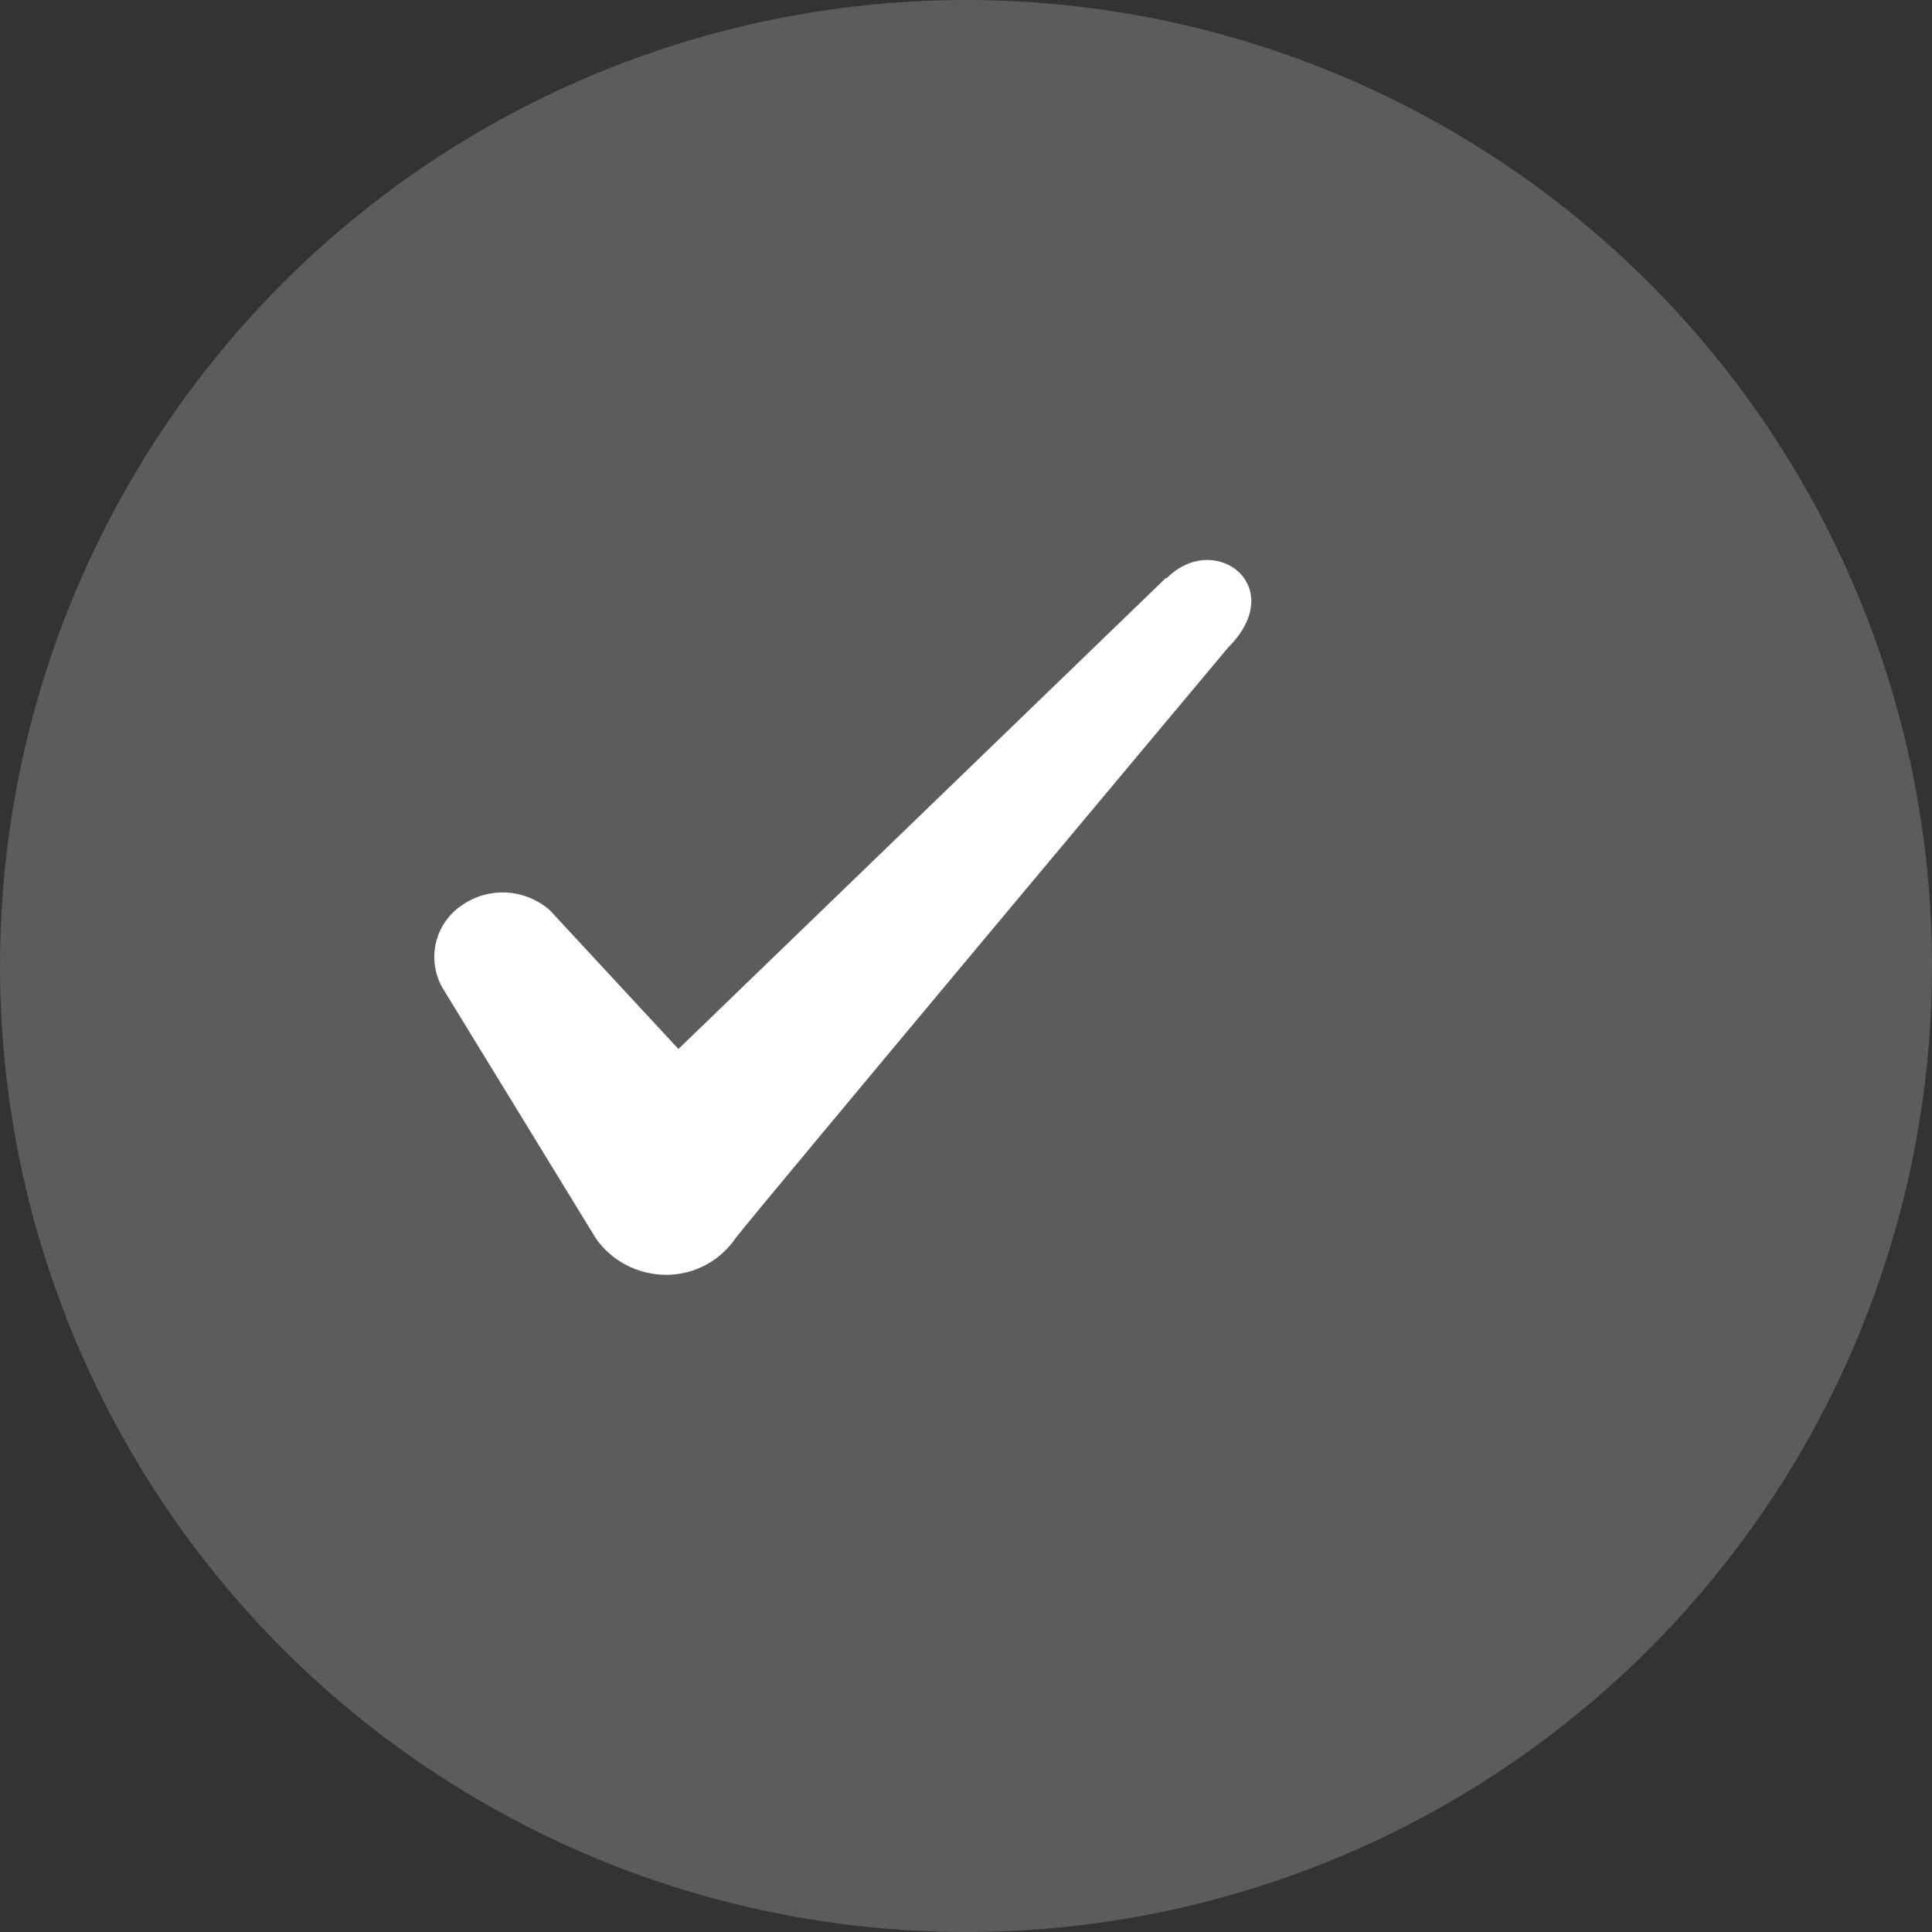
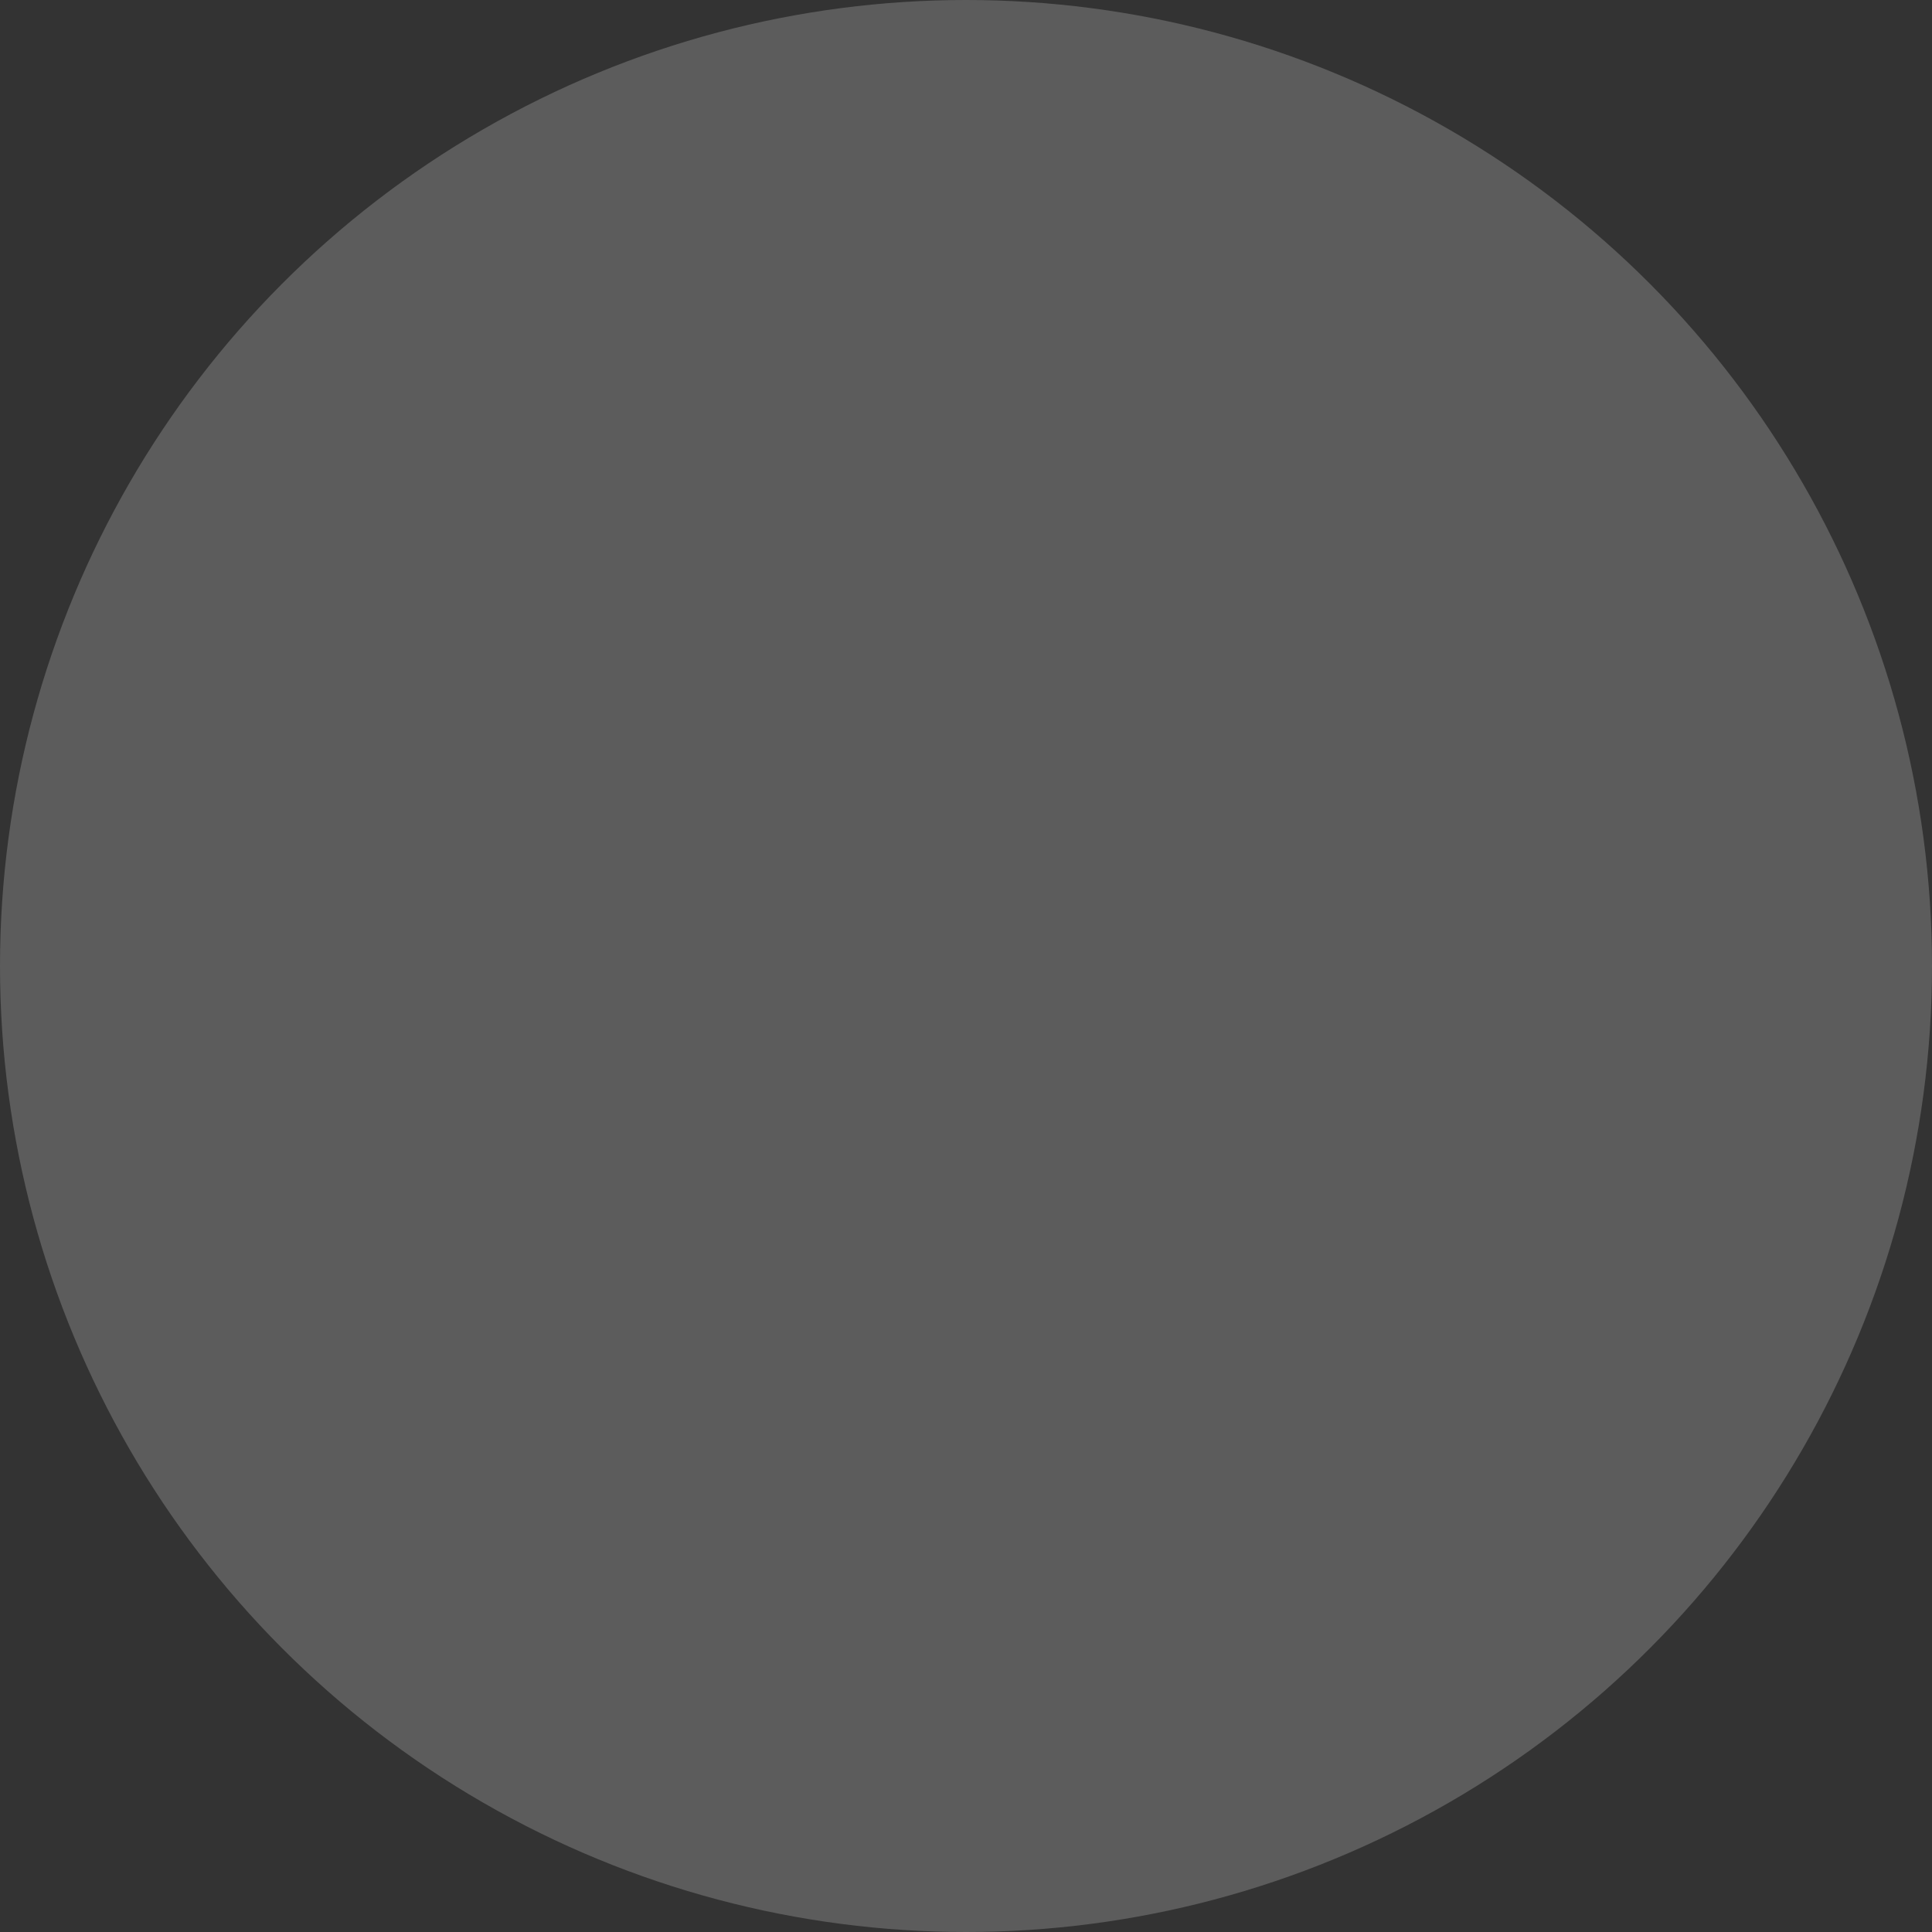
<svg xmlns="http://www.w3.org/2000/svg" width="26" height="26" viewBox="0 0 26 26" fill="none">
  <rect x="0" y="0" width="26" height="26" fill="#333333" stroke="none" />
-   <path fill-rule="evenodd" clip-rule="evenodd" d="M15.689 7.779L9.13 14.117L7.398 12.248C7.234 12.105 7.026 12.021 6.809 12.011C6.592 12.001 6.378 12.065 6.201 12.193C6.031 12.312 5.911 12.491 5.865 12.695C5.819 12.898 5.851 13.111 5.954 13.293L8.016 16.661C8.223 16.964 8.58 17.156 8.965 17.156C9.35 17.156 9.694 16.964 9.9 16.661C10.23 16.235 16.528 8.714 16.528 8.714C17.353 7.889 16.349 7.133 15.703 7.779H15.689Z" fill="white" />
  <circle cx="13" cy="13" r="13" fill="white" fill-opacity="0.2" />
</svg>